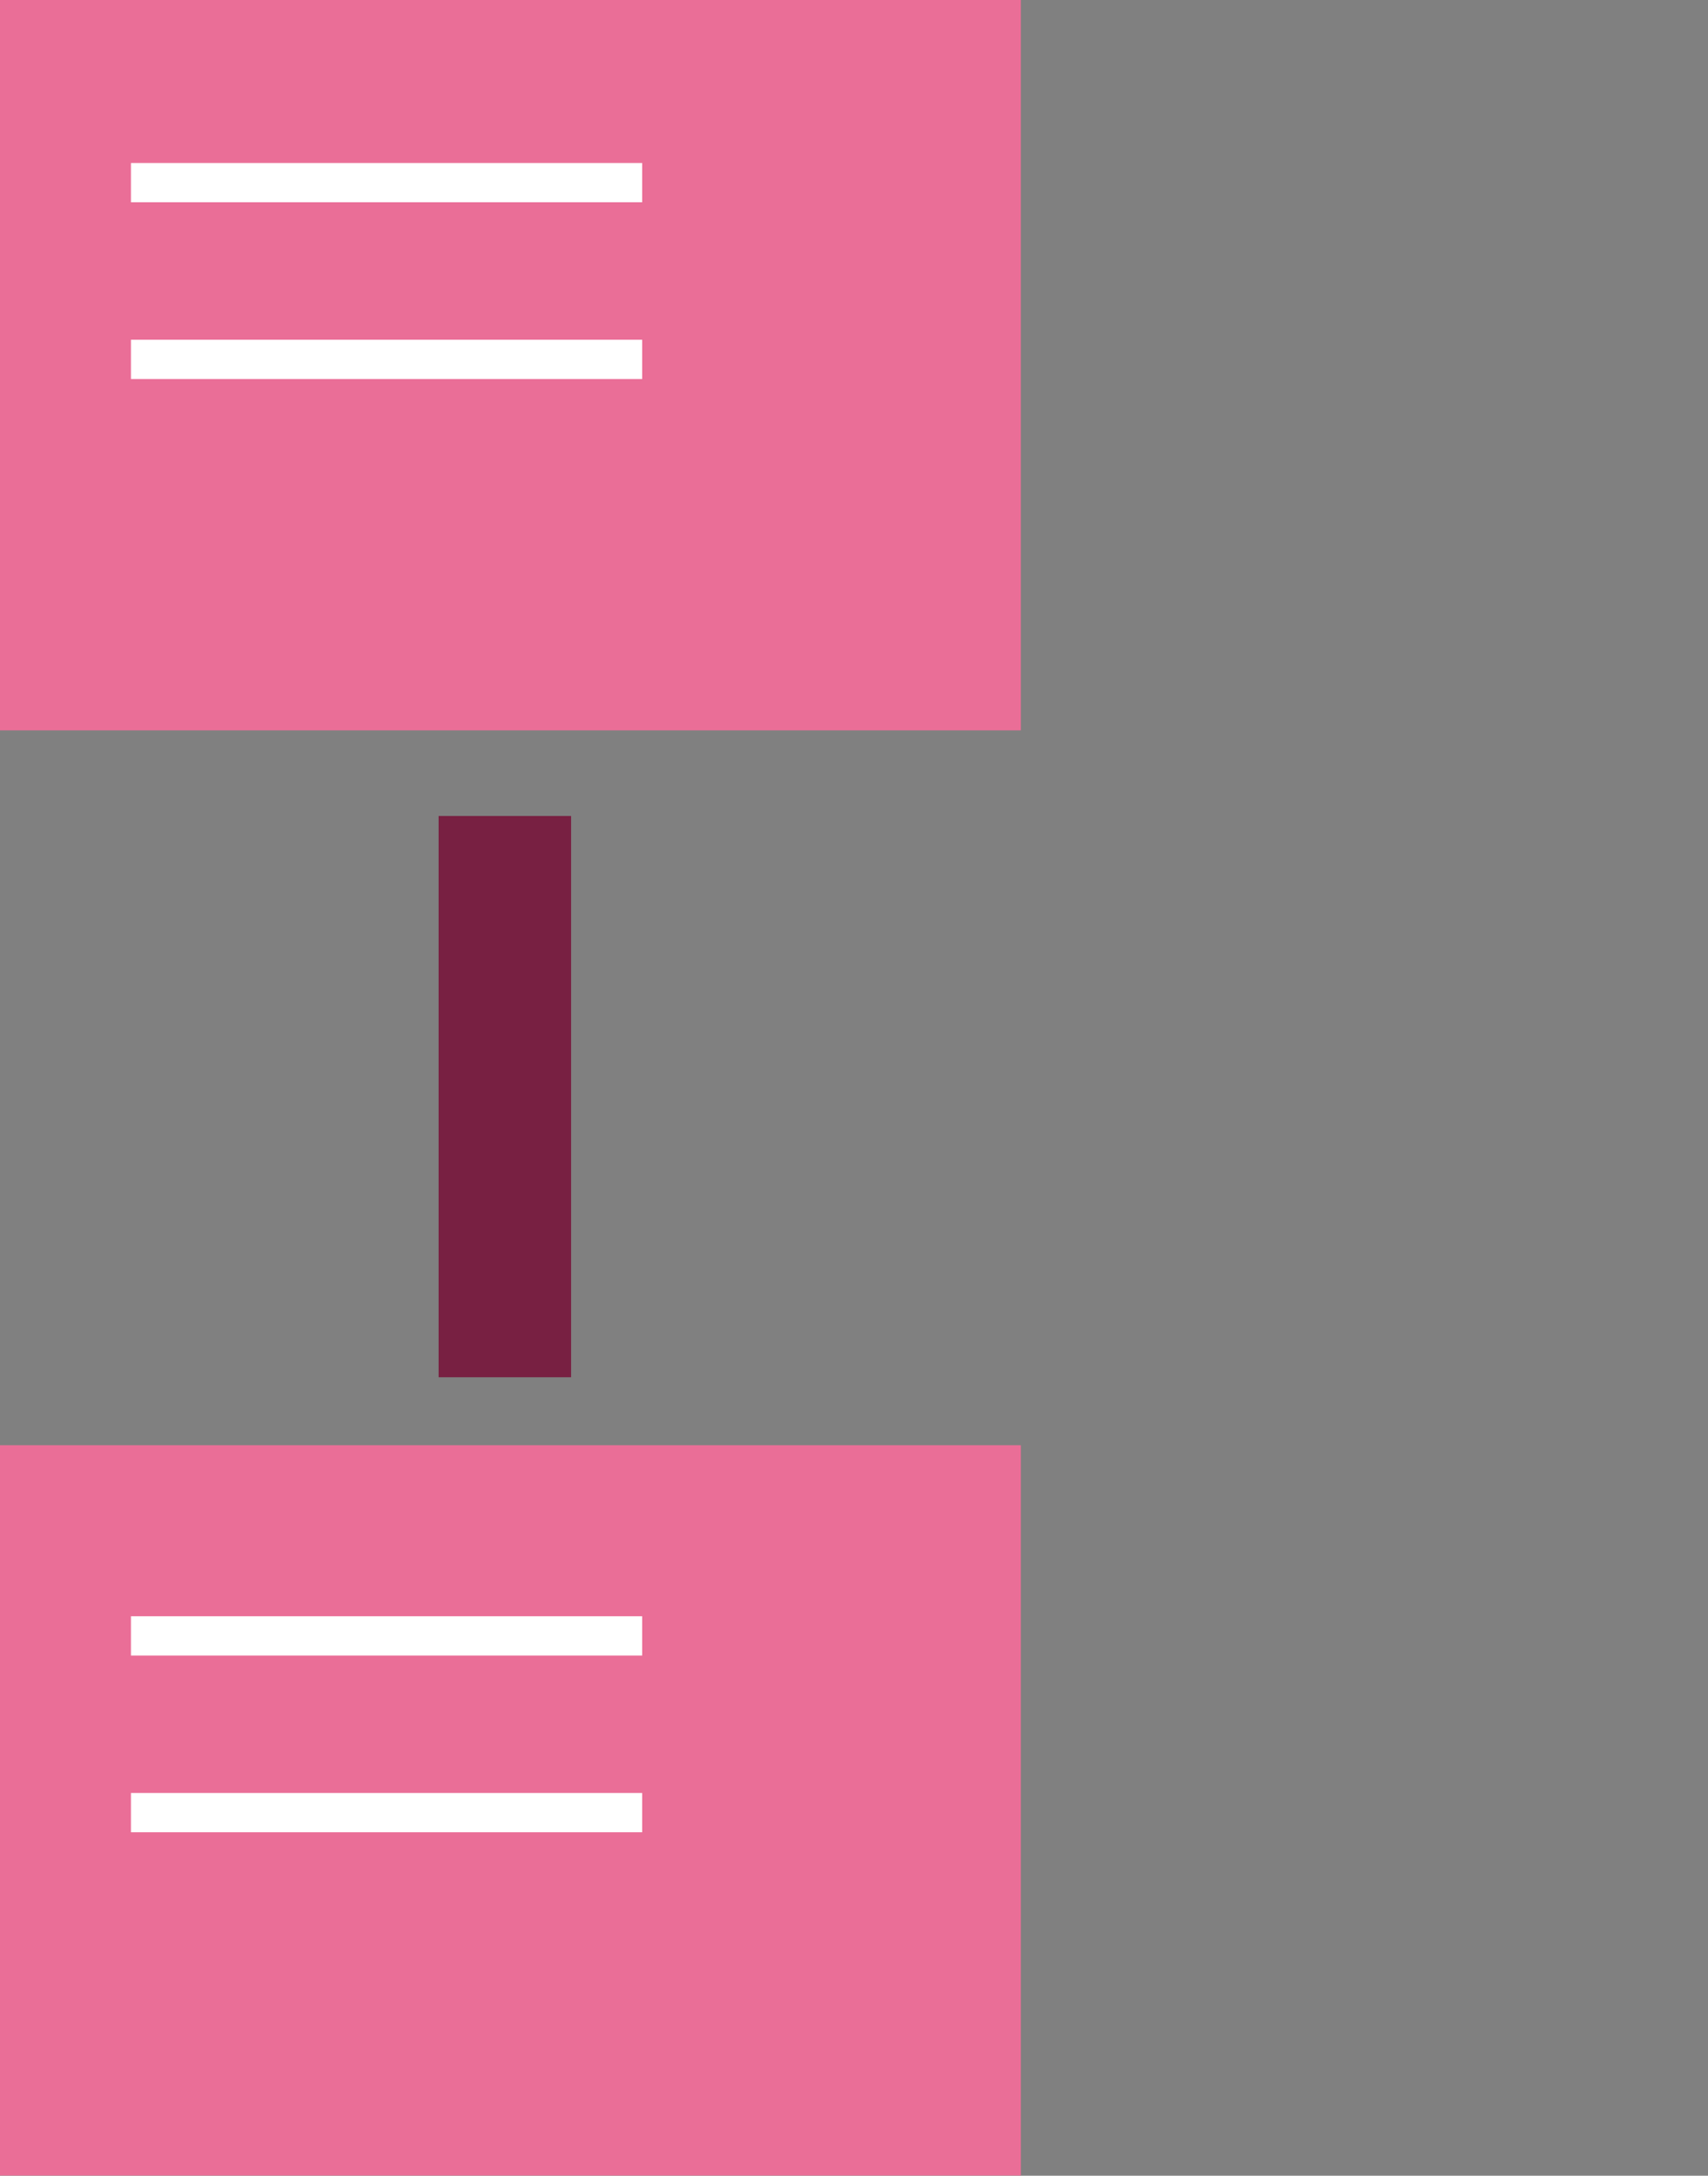
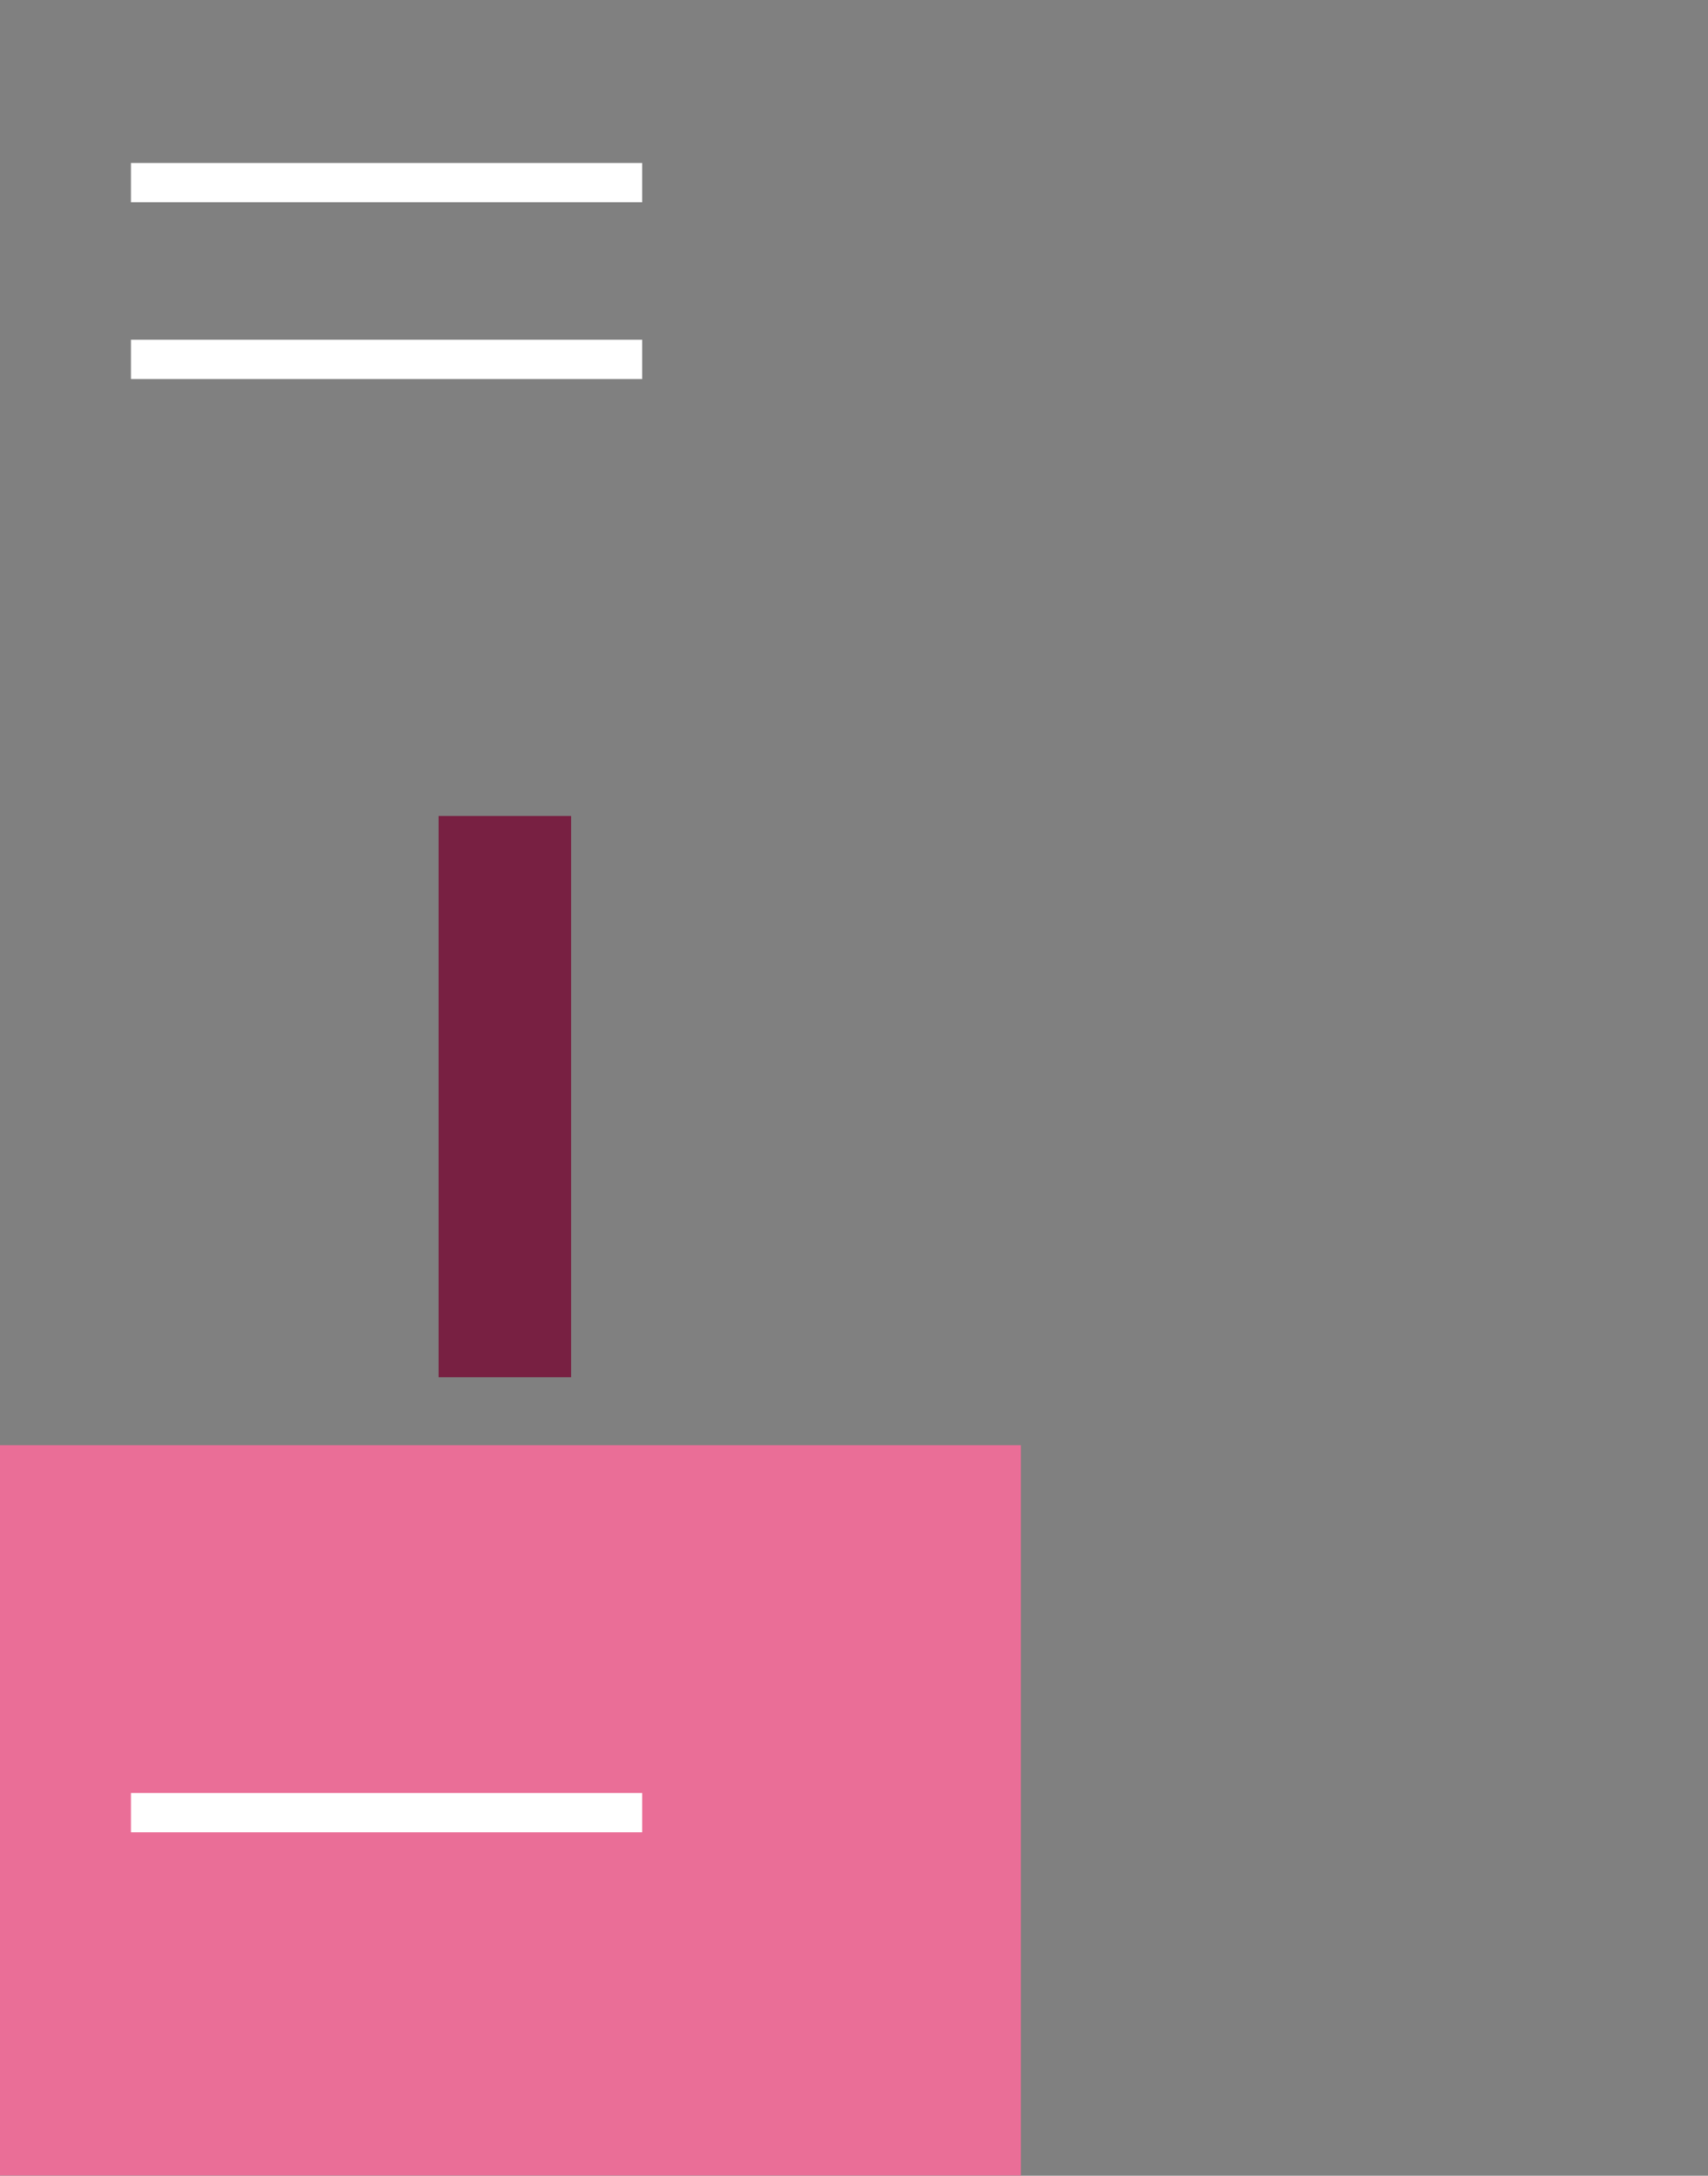
<svg xmlns="http://www.w3.org/2000/svg" id="Layer_1" data-name="Layer 1" viewBox="0 0 87 110.79">
  <rect x="0" y="0" width="87" height="110.79" fill="#808080" stroke="none" />
  <defs>
    <style>
      .cls-1 {
        fill: #782042;
      }

      .cls-2 {
        clip-path: url(#clippath);
      }

      .cls-3, .cls-4 {
        fill: none;
      }

      .cls-5 {
        fill: #ea6e97;
      }

      .cls-4 {
        stroke: #fff;
        stroke-width: 2px;
      }
    </style>
    <clipPath id="clippath">
      <rect class="cls-3" x="0" width="87" height="110.79" />
    </clipPath>
  </defs>
  <g class="cls-2">
    <g id="Group_5256" data-name="Group 5256">
      <g id="Group_5251" data-name="Group 5251">
-         <rect id="Rectangle_835" data-name="Rectangle 835" class="cls-5" width="52" height="37.19" />
-       </g>
+         </g>
      <g id="Group_5252" data-name="Group 5252">
        <rect id="Rectangle_836" data-name="Rectangle 836" class="cls-5" y="73.59" width="52" height="37.19" />
      </g>
      <g id="Group_5255" data-name="Group 5255">
        <rect id="Rectangle_839" data-name="Rectangle 839" class="cls-1" x="22.34" y="41.55" width="6.75" height="28.58" />
      </g>
      <path id="Path_21304" data-name="Path 21304" class="cls-4" d="m32.71,18.3H6.67" />
      <path id="Path_21495" data-name="Path 21495" class="cls-4" d="m32.71,92.3H6.67" />
      <path id="Path_21304-2" data-name="Path 21304-2" class="cls-4" d="m32.71,9.3H6.67" />
-       <path id="Path_21496" data-name="Path 21496" class="cls-4" d="m32.71,83.3H6.67" />
    </g>
  </g>
</svg>